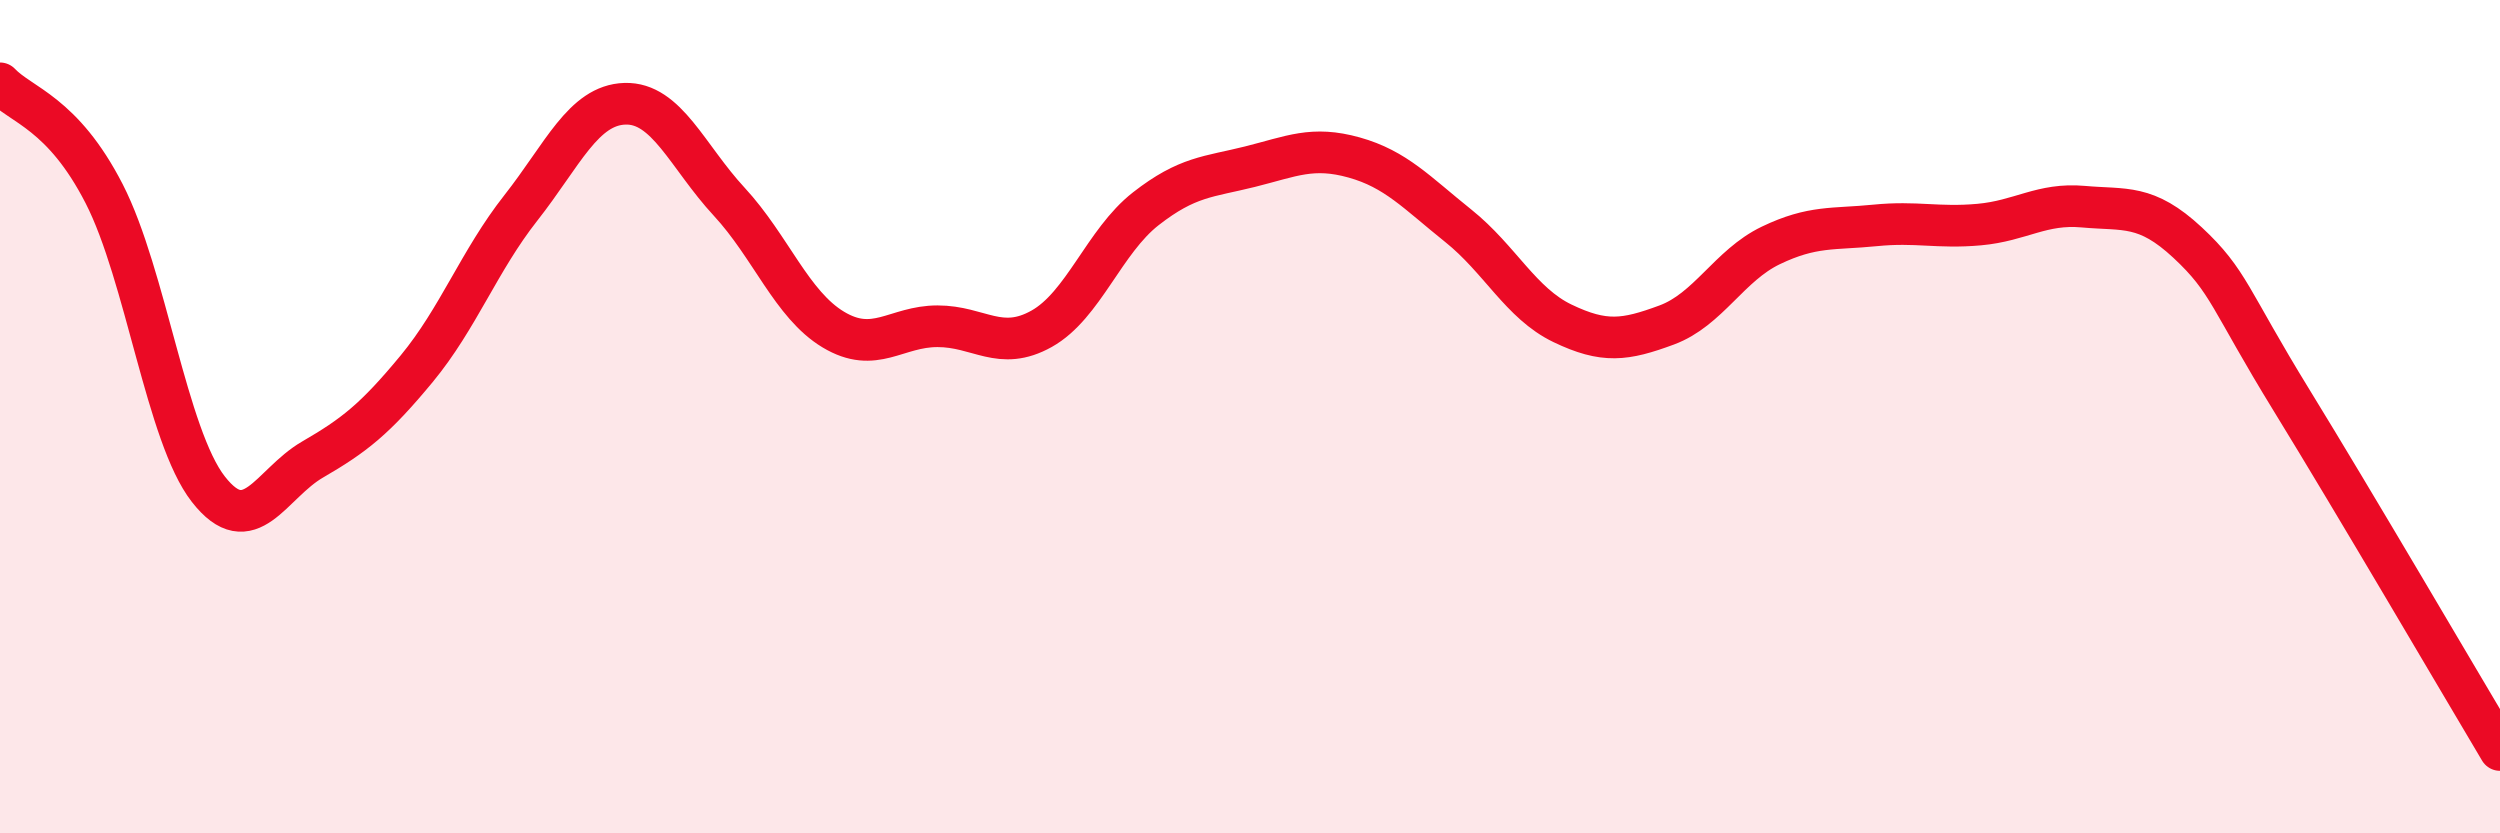
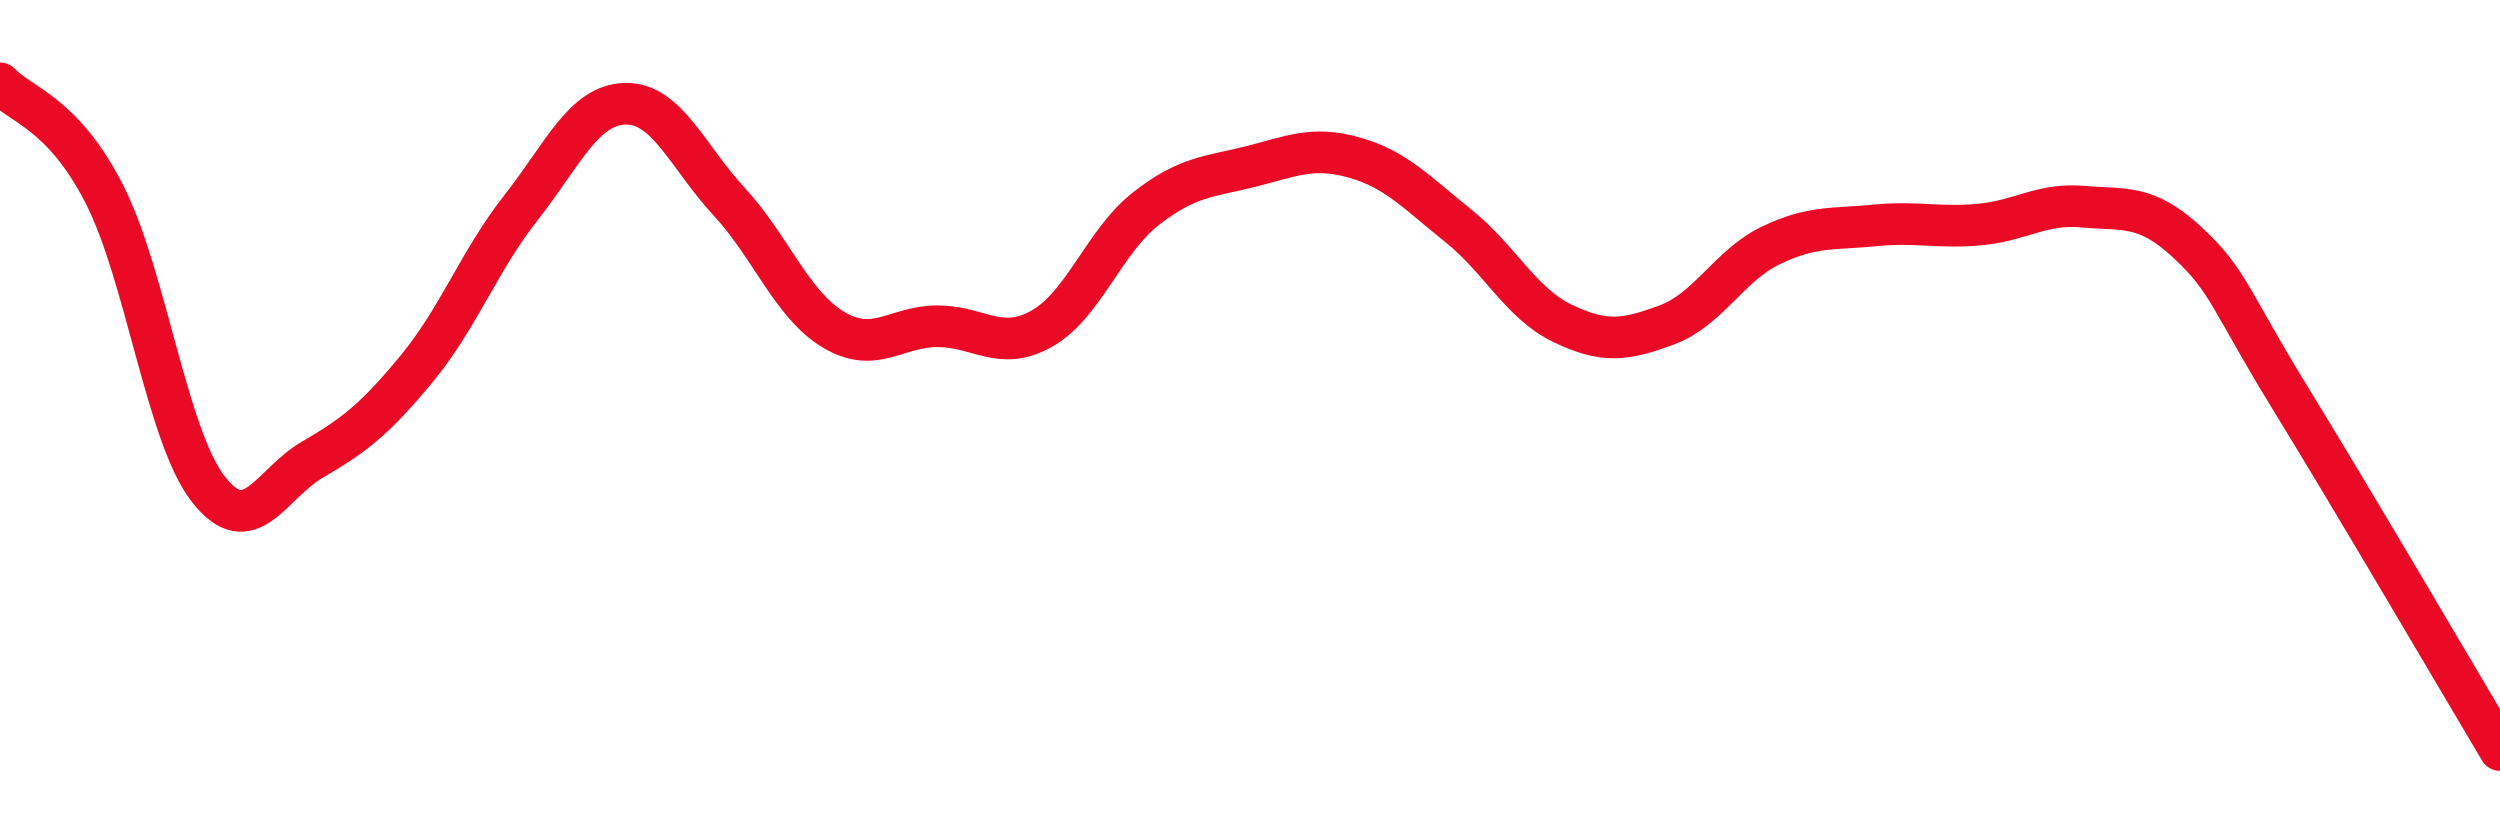
<svg xmlns="http://www.w3.org/2000/svg" width="60" height="20" viewBox="0 0 60 20">
-   <path d="M 0,2 C 0.5,2.53 1.5,2.7 2.5,4.65 C 3.5,6.6 4,10.46 5,11.74 C 6,13.02 6.5,11.61 7.5,11.03 C 8.5,10.45 9,10.06 10,8.85 C 11,7.64 11.5,6.26 12.5,4.99 C 13.5,3.72 14,2.52 15,2.49 C 16,2.46 16.5,3.76 17.5,4.84 C 18.5,5.92 19,7.31 20,7.91 C 21,8.51 21.5,7.83 22.5,7.83 C 23.5,7.83 24,8.45 25,7.89 C 26,7.33 26.5,5.79 27.5,5.01 C 28.5,4.23 29,4.25 30,4 C 31,3.75 31.5,3.5 32.5,3.78 C 33.5,4.06 34,4.62 35,5.42 C 36,6.22 36.5,7.28 37.5,7.76 C 38.5,8.24 39,8.17 40,7.8 C 41,7.43 41.5,6.37 42.5,5.89 C 43.5,5.41 44,5.51 45,5.41 C 46,5.31 46.5,5.48 47.5,5.39 C 48.5,5.3 49,4.87 50,4.96 C 51,5.05 51.5,4.89 52.5,5.82 C 53.5,6.75 53.5,7.17 55,9.61 C 56.5,12.05 59,16.32 60,18L60 20L0 20Z" fill="#EB0A25" opacity="0.1" stroke-linecap="round" stroke-linejoin="round" />
  <path d="M 0,2 C 0.5,2.53 1.5,2.7 2.5,4.65 C 3.5,6.6 4,10.46 5,11.74 C 6,13.02 6.5,11.61 7.5,11.03 C 8.5,10.45 9,10.06 10,8.85 C 11,7.64 11.5,6.26 12.5,4.99 C 13.5,3.72 14,2.52 15,2.49 C 16,2.46 16.5,3.76 17.5,4.84 C 18.5,5.92 19,7.31 20,7.91 C 21,8.51 21.5,7.83 22.5,7.83 C 23.5,7.83 24,8.45 25,7.89 C 26,7.33 26.5,5.79 27.5,5.01 C 28.5,4.23 29,4.25 30,4 C 31,3.75 31.5,3.5 32.5,3.78 C 33.5,4.06 34,4.62 35,5.42 C 36,6.22 36.5,7.28 37.5,7.76 C 38.5,8.24 39,8.17 40,7.8 C 41,7.43 41.5,6.37 42.5,5.89 C 43.5,5.41 44,5.51 45,5.41 C 46,5.31 46.5,5.48 47.5,5.39 C 48.5,5.3 49,4.87 50,4.96 C 51,5.05 51.5,4.89 52.5,5.82 C 53.5,6.75 53.5,7.17 55,9.61 C 56.5,12.05 59,16.32 60,18" stroke="#EB0A25" stroke-width="1" fill="none" stroke-linecap="round" stroke-linejoin="round" />
</svg>